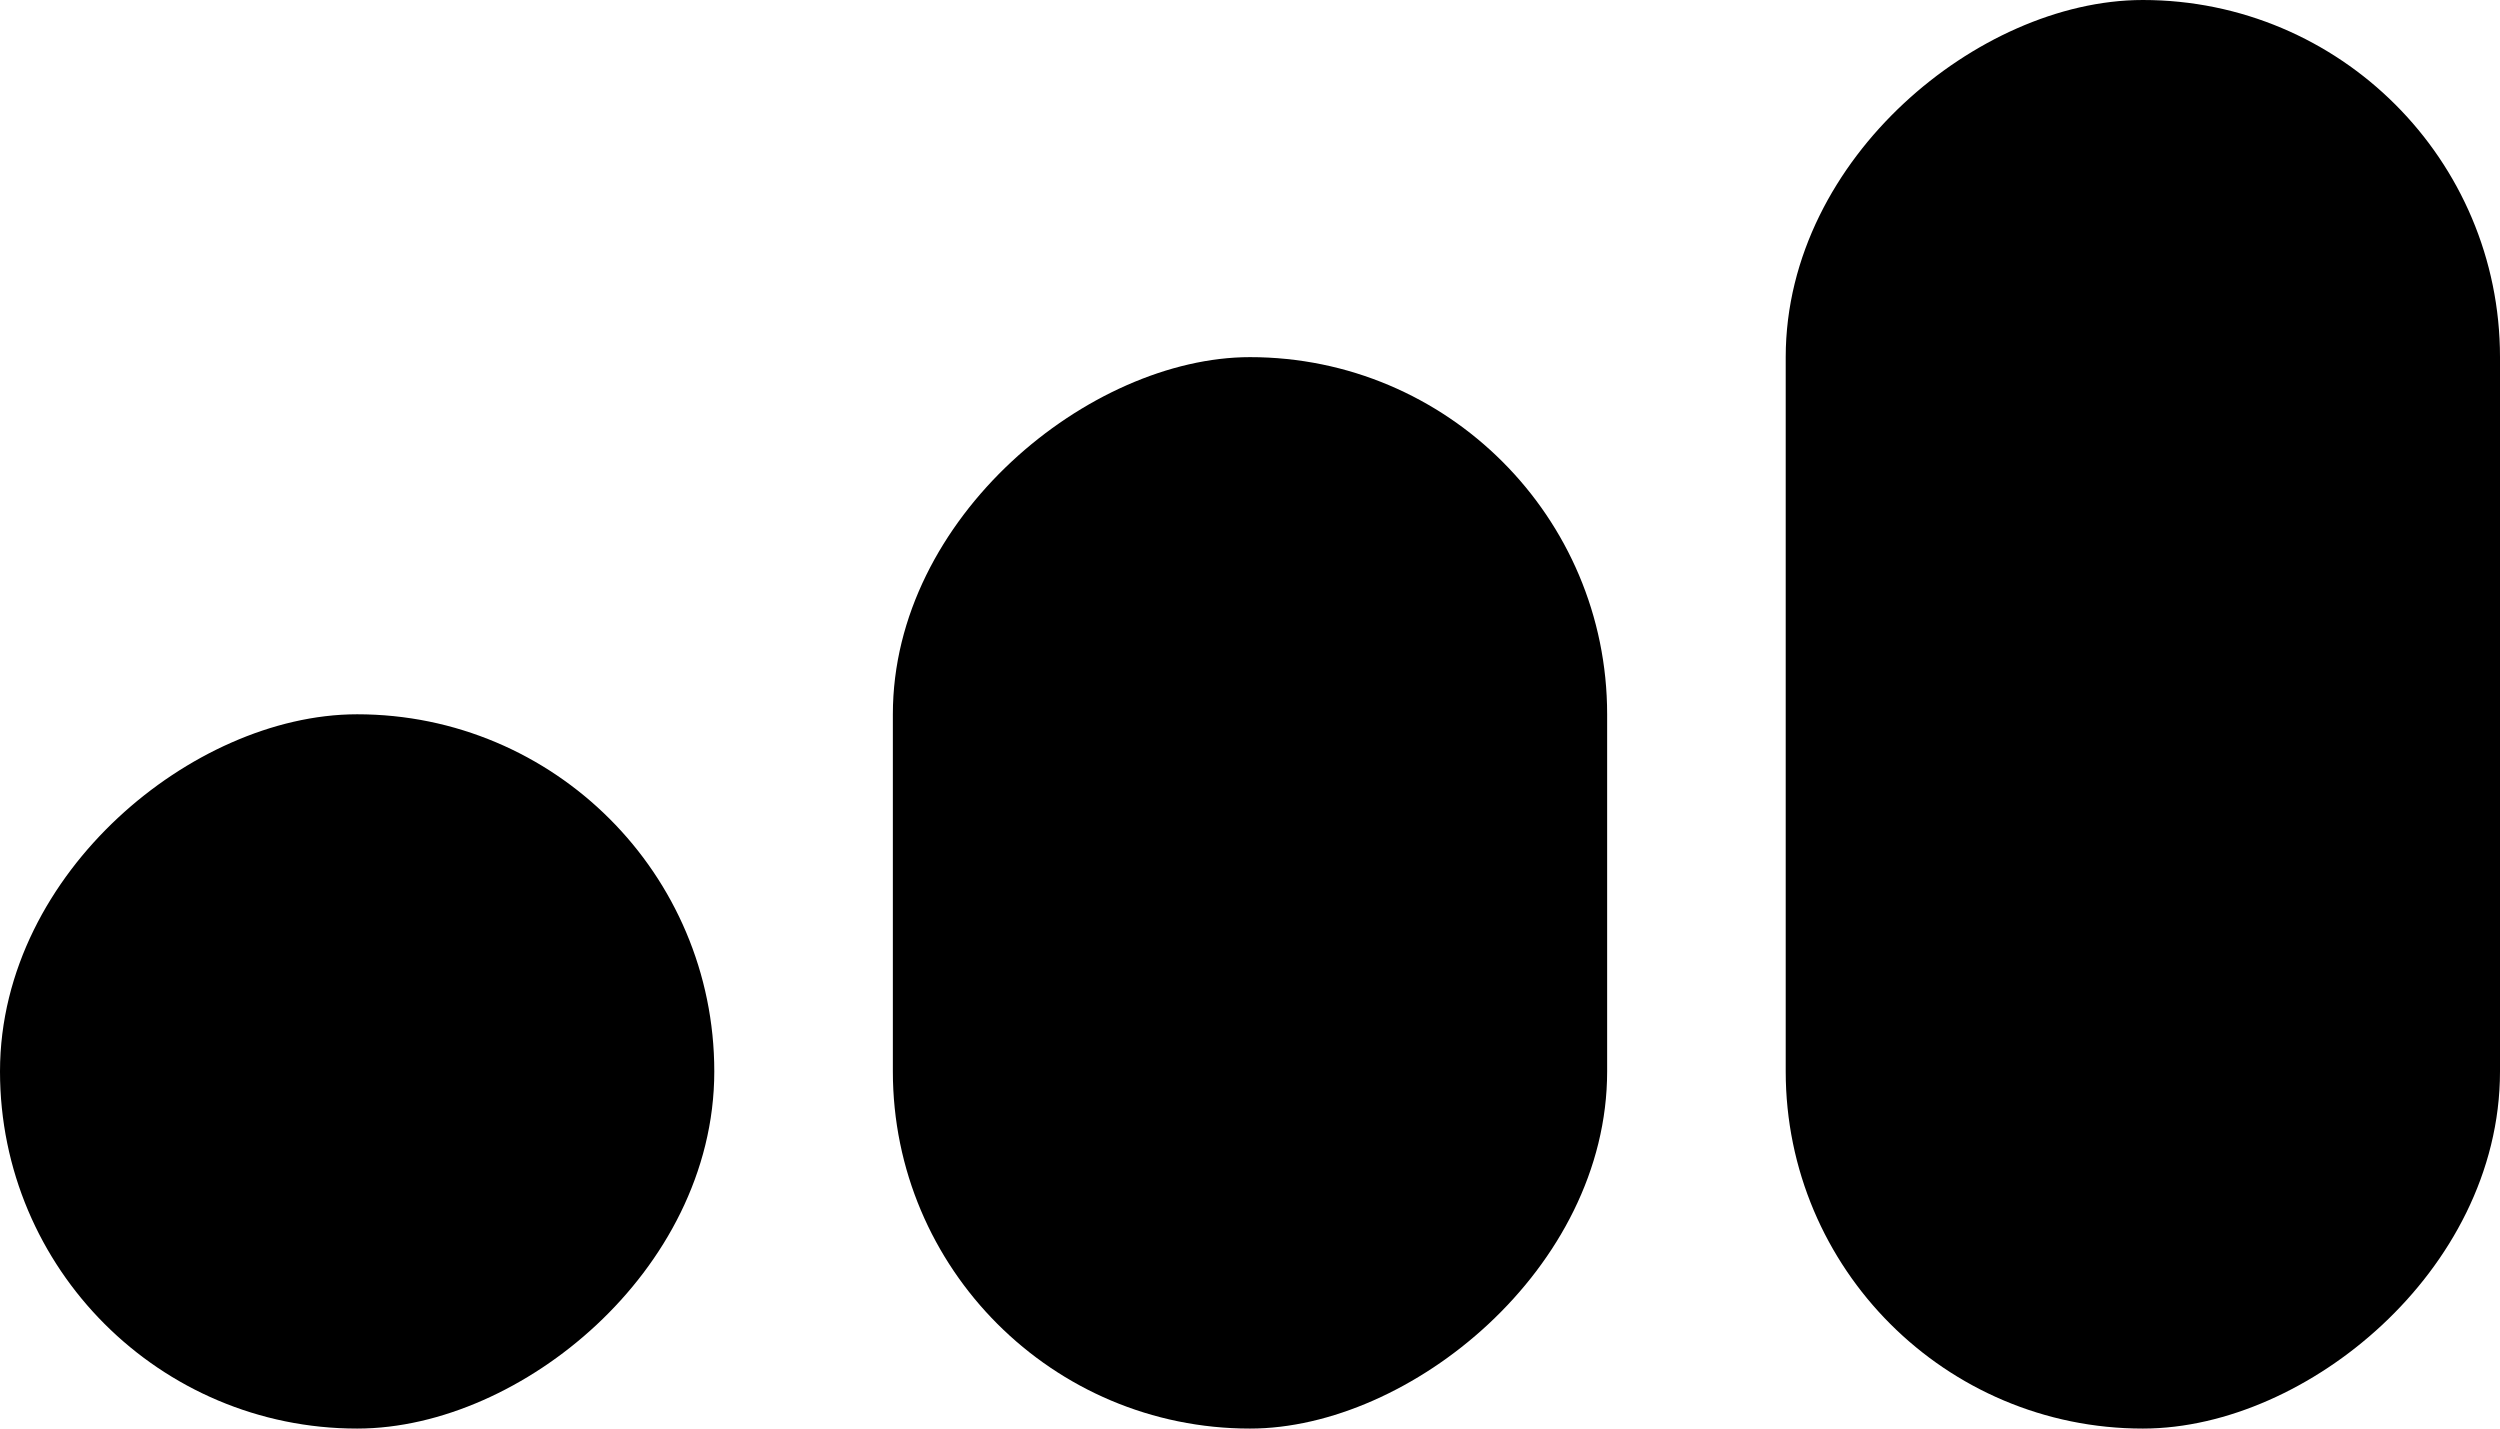
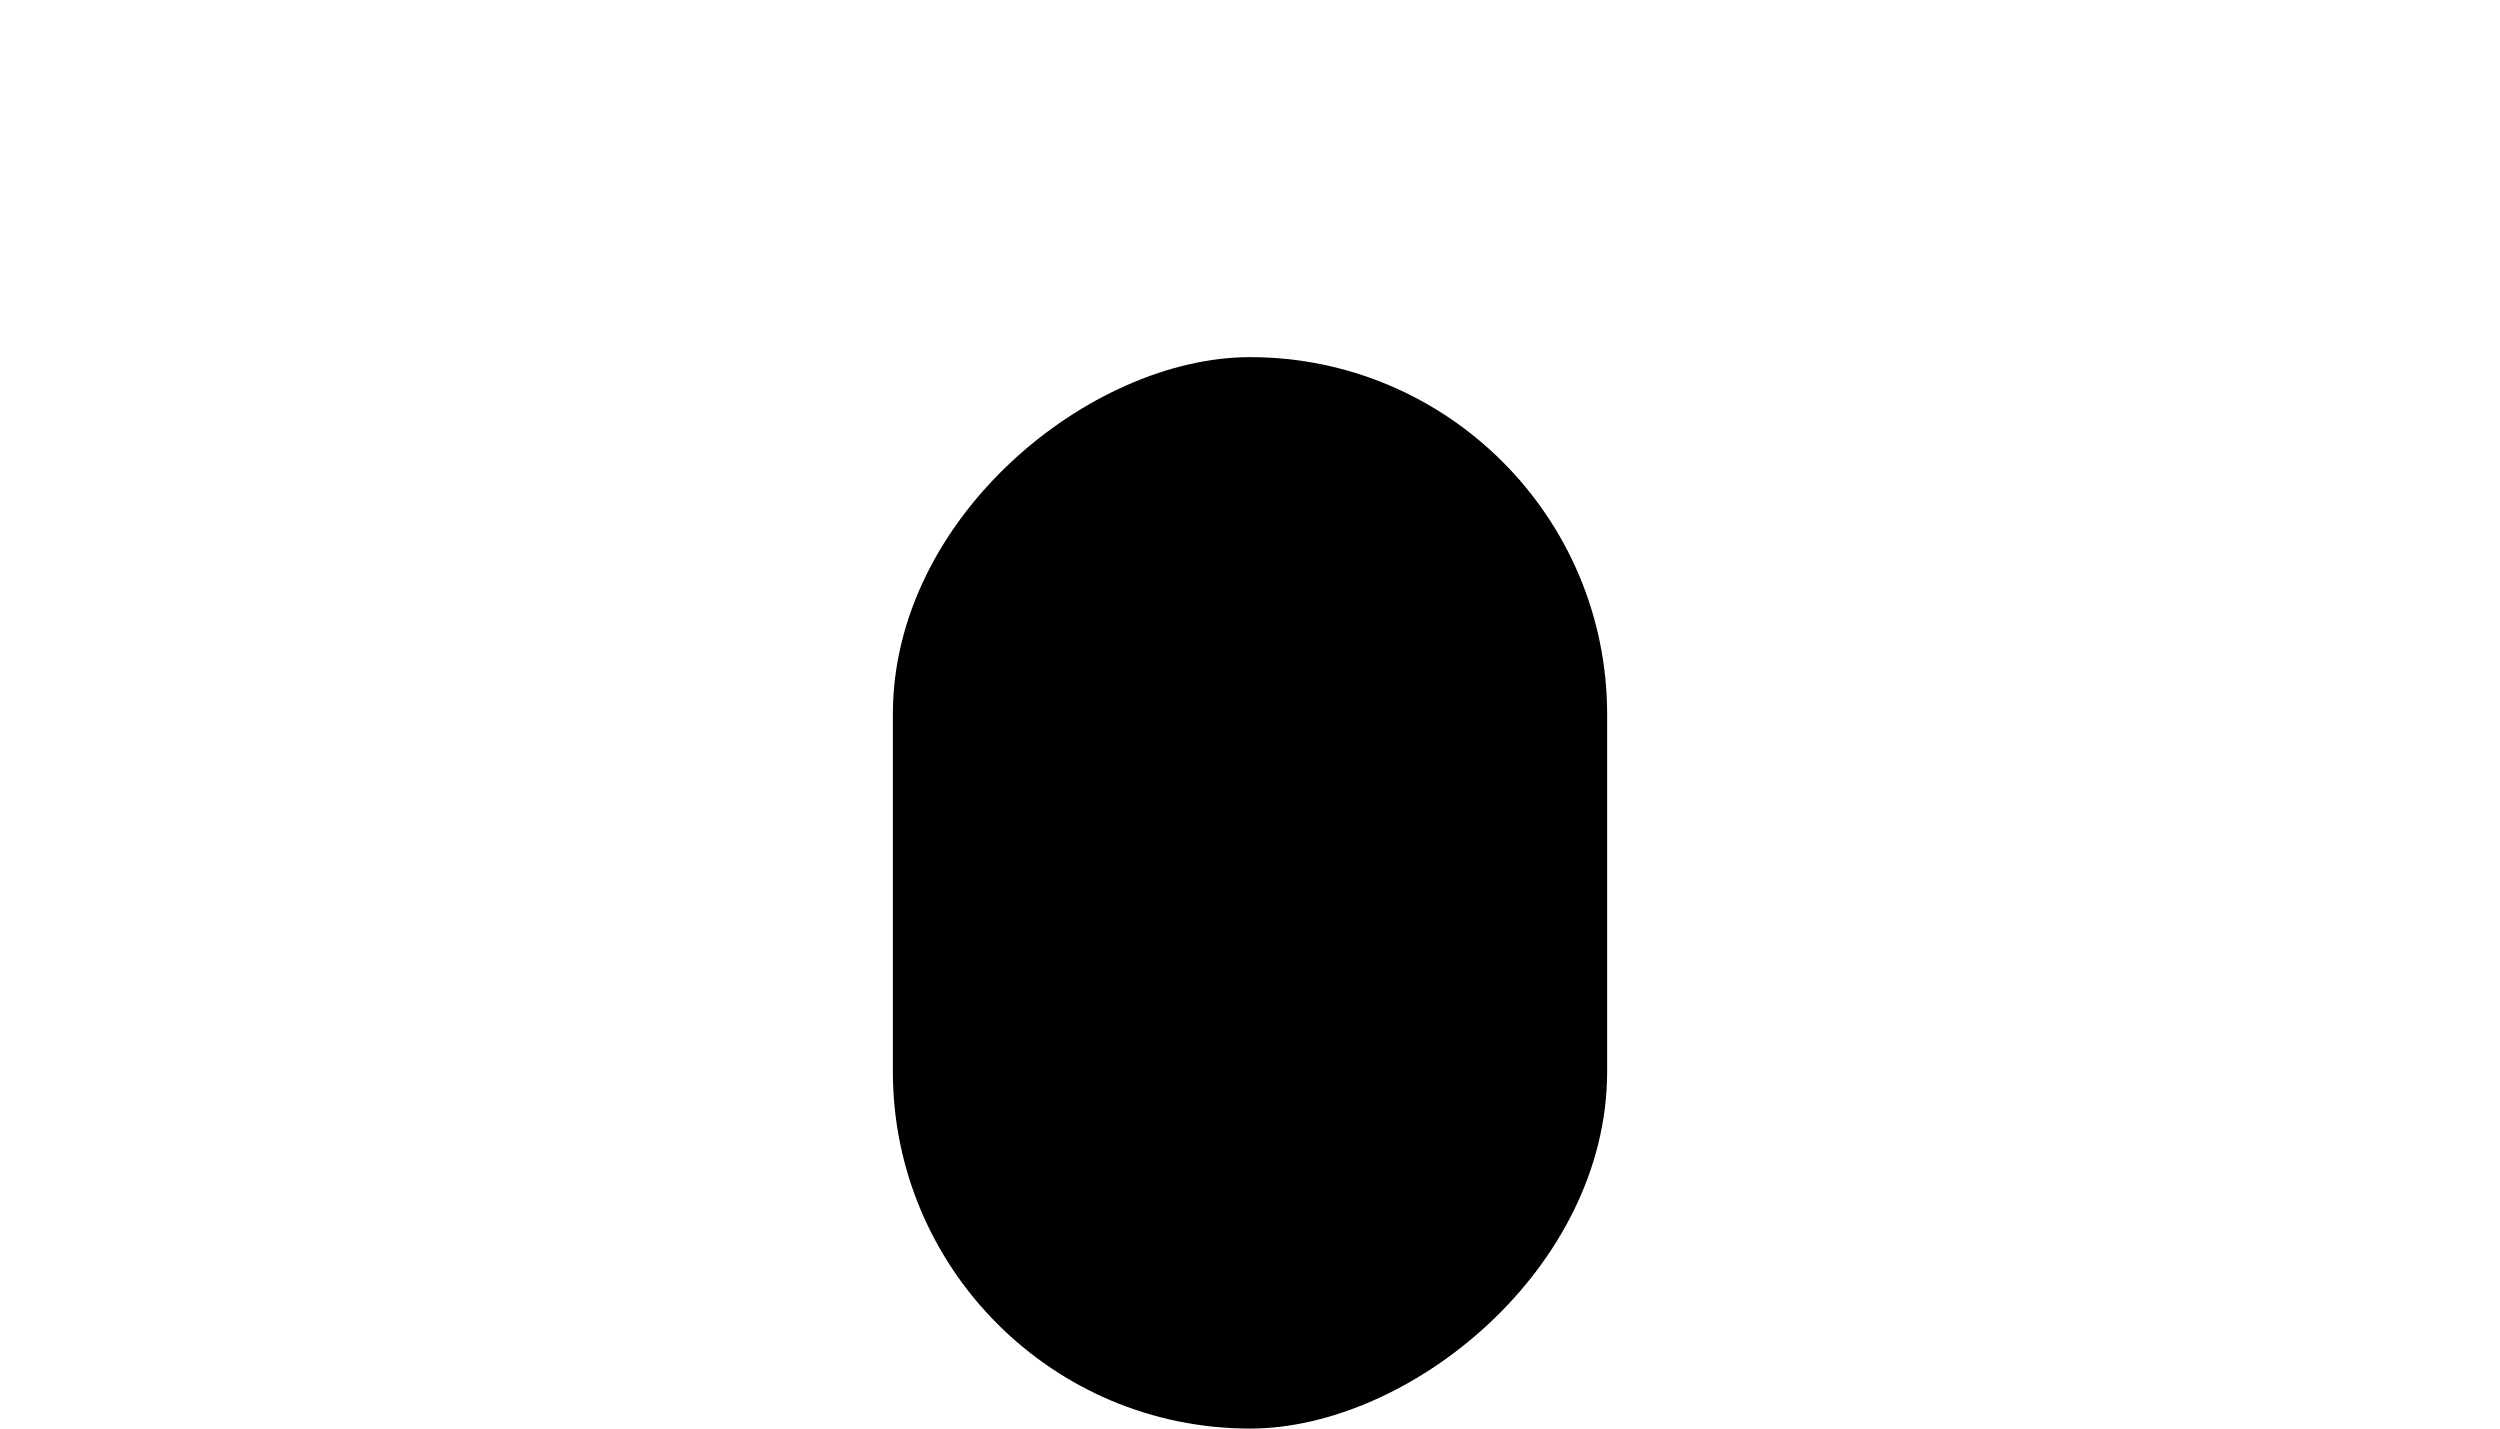
<svg xmlns="http://www.w3.org/2000/svg" width="28" height="16" viewBox="0 0 28 16" fill="none">
-   <rect x="7.5" y="8.5" width="7" height="7" rx="3.5" transform="rotate(90 7.5 8.5)" fill="black" stroke="black" />
  <rect x="18" y="4" width="12" height="8" rx="4" transform="rotate(90 18 4)" fill="black" />
-   <rect x="27.5" y="0.5" width="15" height="7" rx="3.5" transform="rotate(90 27.5 0.5)" fill="black" stroke="black" />
</svg>